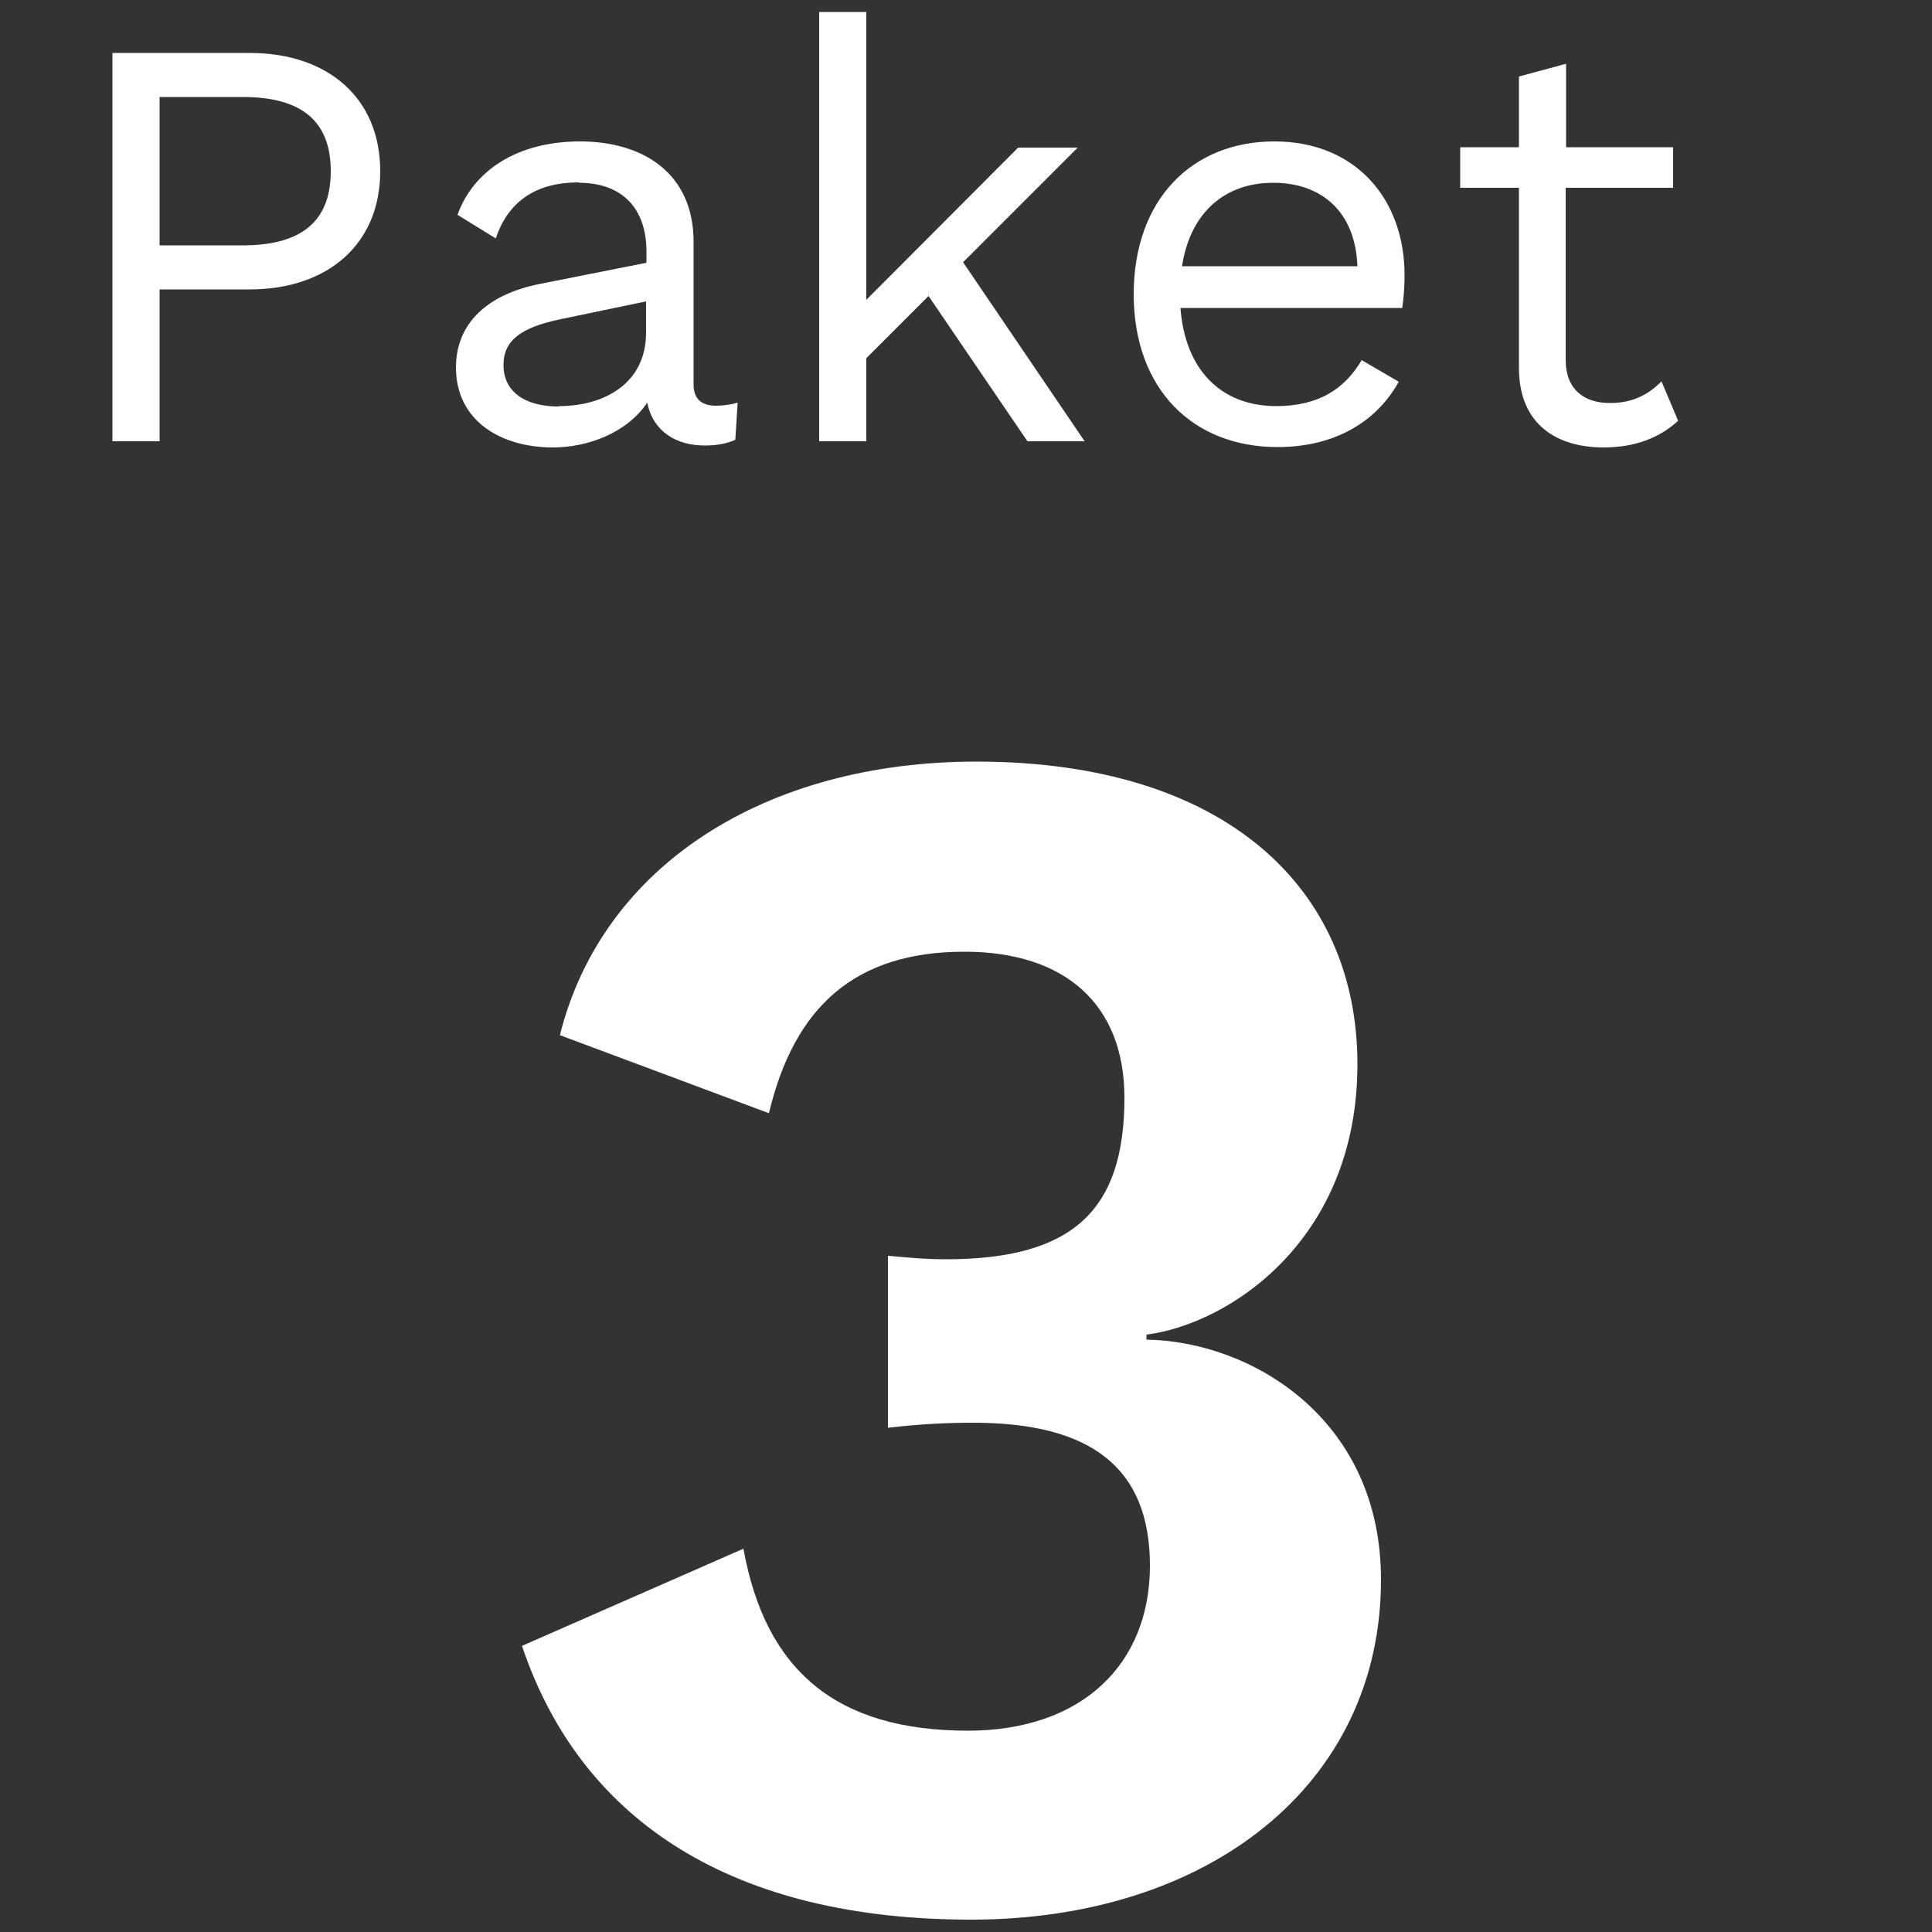
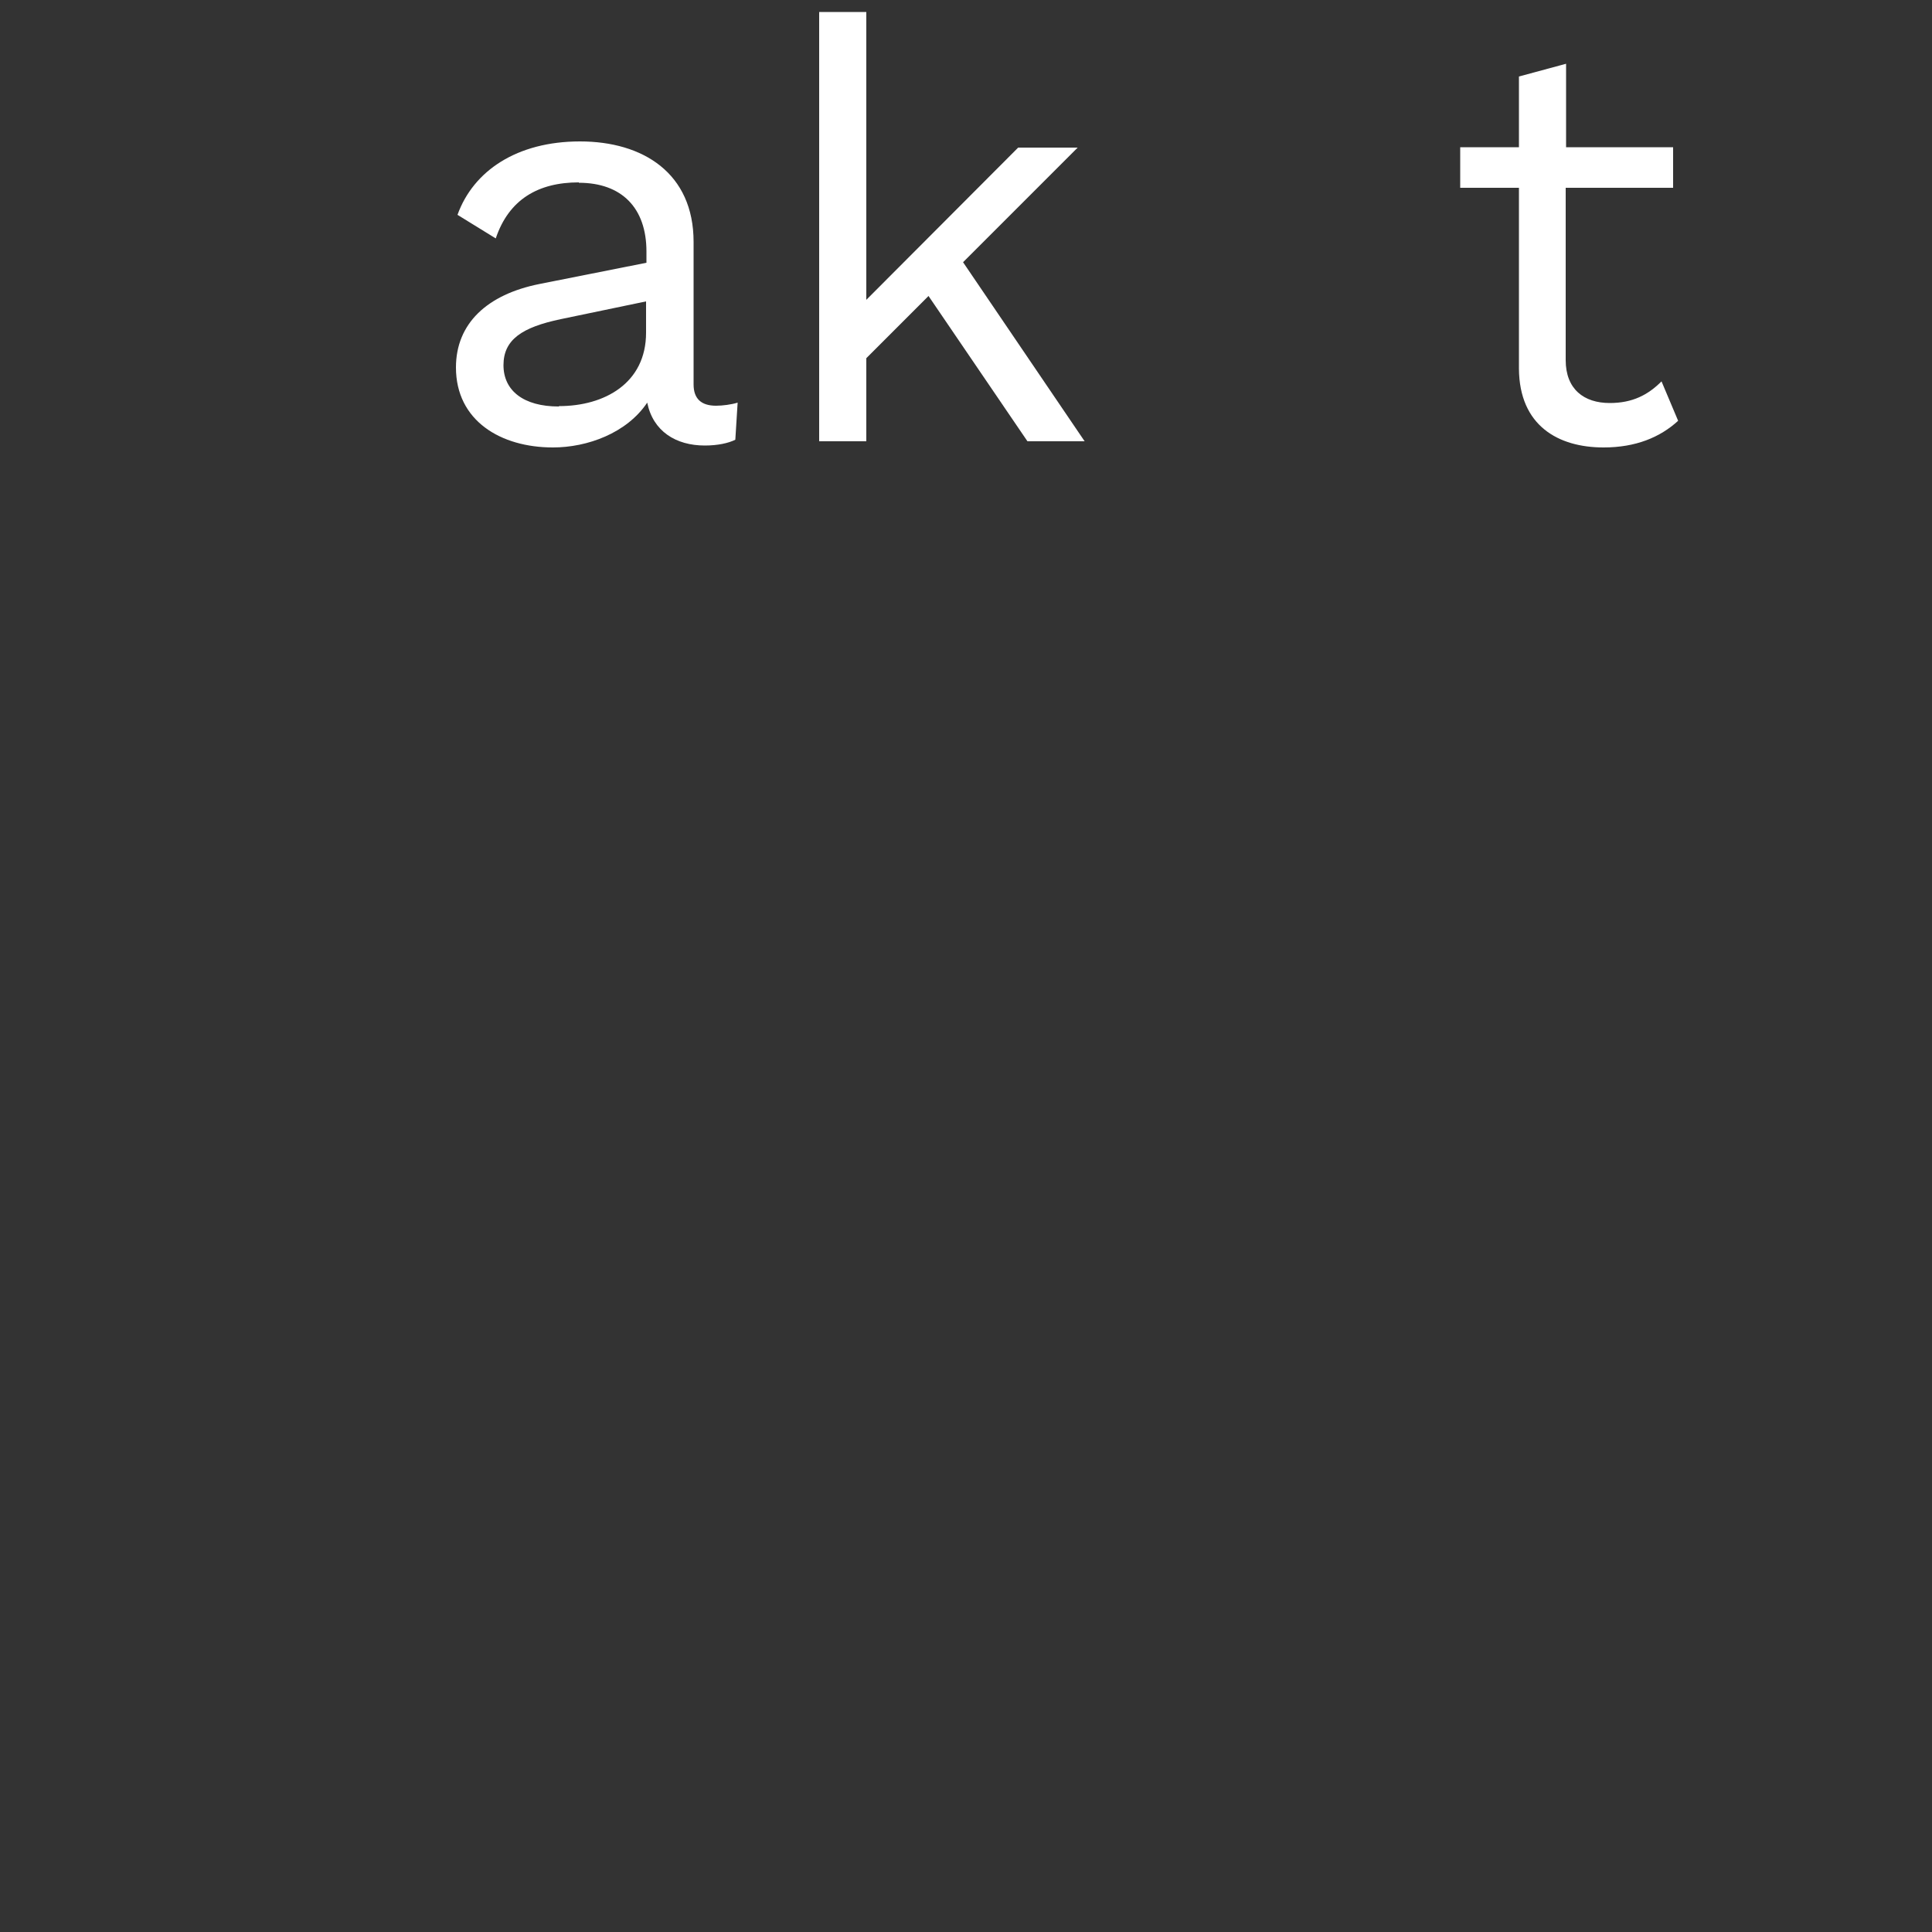
<svg xmlns="http://www.w3.org/2000/svg" id="a" viewBox="0 0 50 50">
  <rect x="0" y="0" width="50" height="50" fill="#333333" stroke="none" />
  <defs>
    <style>.b{fill:#fff;stroke-width:0px;}</style>
  </defs>
-   <path class="b" d="M9.84,4.43c0,1.89-1.36,3.06-3.38,3.06h-2.33v3.93h-1.22V1.37h3.55c2.03,0,3.38,1.17,3.38,3.06ZM8.56,4.43c0-1.25-.7-1.92-2.28-1.92h-2.15v3.84h2.15c1.58,0,2.28-.67,2.28-1.92Z" />
  <path class="b" d="M14.98,4.72c-1.05,0-1.81.44-2.15,1.45l-.99-.61c.41-1.14,1.54-1.9,3.17-1.9s2.94.82,2.94,2.6v3.69c0,.37.2.55.58.55.17,0,.4-.03.56-.08l-.06.96c-.18.09-.46.15-.79.15-.75,0-1.34-.37-1.49-1.11-.53.79-1.55,1.16-2.44,1.16-1.35,0-2.51-.69-2.51-2.07,0-1.14.81-1.89,2.16-2.16l2.77-.55v-.29c0-1.13-.64-1.78-1.75-1.78ZM14.47,10.51c1.17,0,2.25-.59,2.25-1.9v-.81l-2.21.46c-1,.21-1.48.53-1.48,1.19s.52,1.07,1.43,1.07Z" />
  <path class="b" d="M24.92,6.78l3.15,4.64h-1.48l-2.56-3.76-1.61,1.61v2.15h-1.22V.31h1.22v7.45l3.93-3.94h1.54l-2.97,2.97Z" />
-   <path class="b" d="M29.34,7.62c0-2.47,1.52-3.96,3.64-3.96s3.37,1.51,3.37,3.46c0,.35-.03.64-.06.85h-5.74c.12,1.6,1.05,2.54,2.48,2.54,1.11,0,1.78-.46,2.21-1.19l.96.56c-.58,1.04-1.66,1.69-3.14,1.69-2.18,0-3.72-1.49-3.72-3.96ZM30.59,6.89h4.54c-.05-1.39-.91-2.16-2.18-2.16s-2.15.79-2.36,2.16Z" />
  <path class="b" d="M43.29,4.86h-2.77v4.46c0,.75.47,1.11,1.14,1.11.59,0,.99-.21,1.34-.56l.43,1.02c-.47.43-1.1.69-1.93.69-1.17,0-2.18-.56-2.19-2.04v-4.68h-1.52v-1.05h1.52v-1.83l1.22-.33v2.16h2.77v1.05Z" />
-   <path class="b" d="M13.52,42.59l5.72-2.51c.57,3.17,2.42,4.71,5.81,4.71,2.95,0,4.71-1.72,4.71-4.27s-1.54-3.7-4.58-3.7c-.75,0-1.41.04-2.2.13v-4.45c.48.04.92.09,1.5.09,3.3,0,4.62-1.28,4.62-4.18,0-2.42-1.54-3.78-4.14-3.78-2.82,0-4.4,1.41-5.06,4.18l-5.41-2.02c1.1-4.4,5.33-7.08,10.78-7.08,6.42,0,9.86,3.26,9.86,7.83s-3.34,6.73-5.46,7v.13c2.68.04,6.07,2.02,6.07,6.21,0,5.33-4.49,8.8-10.61,8.8s-10.08-2.51-11.62-7.08Z" />
</svg>